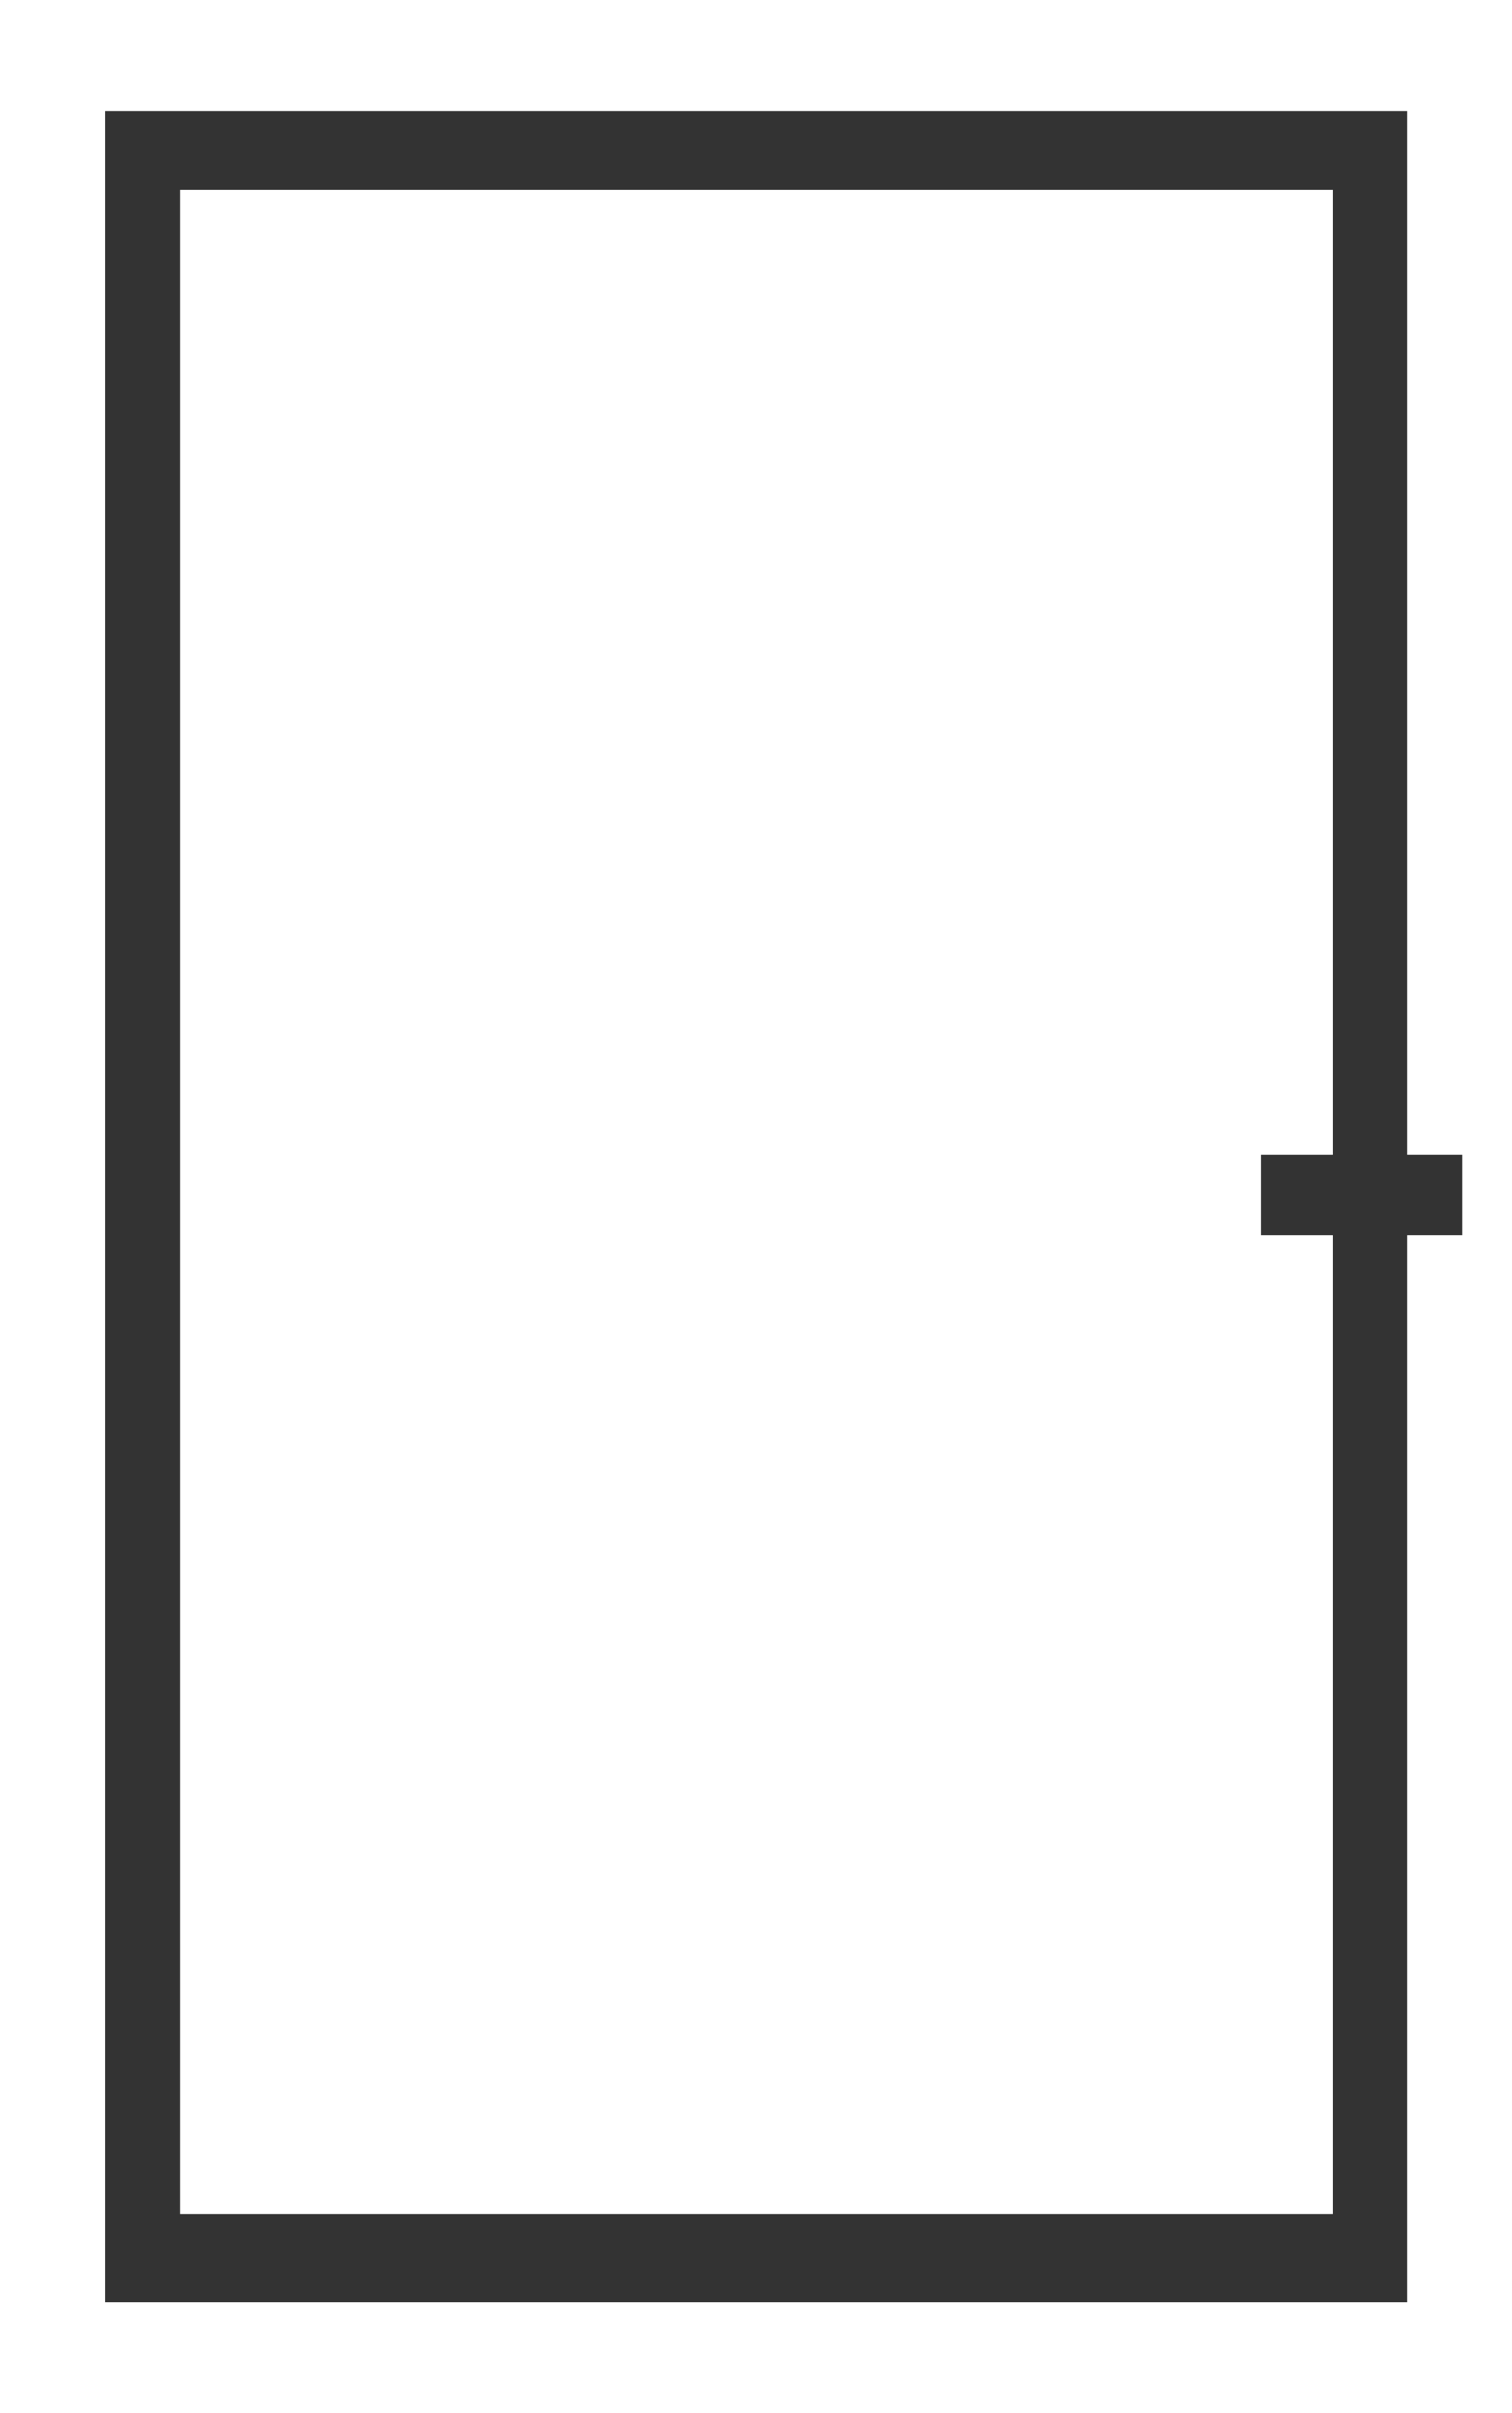
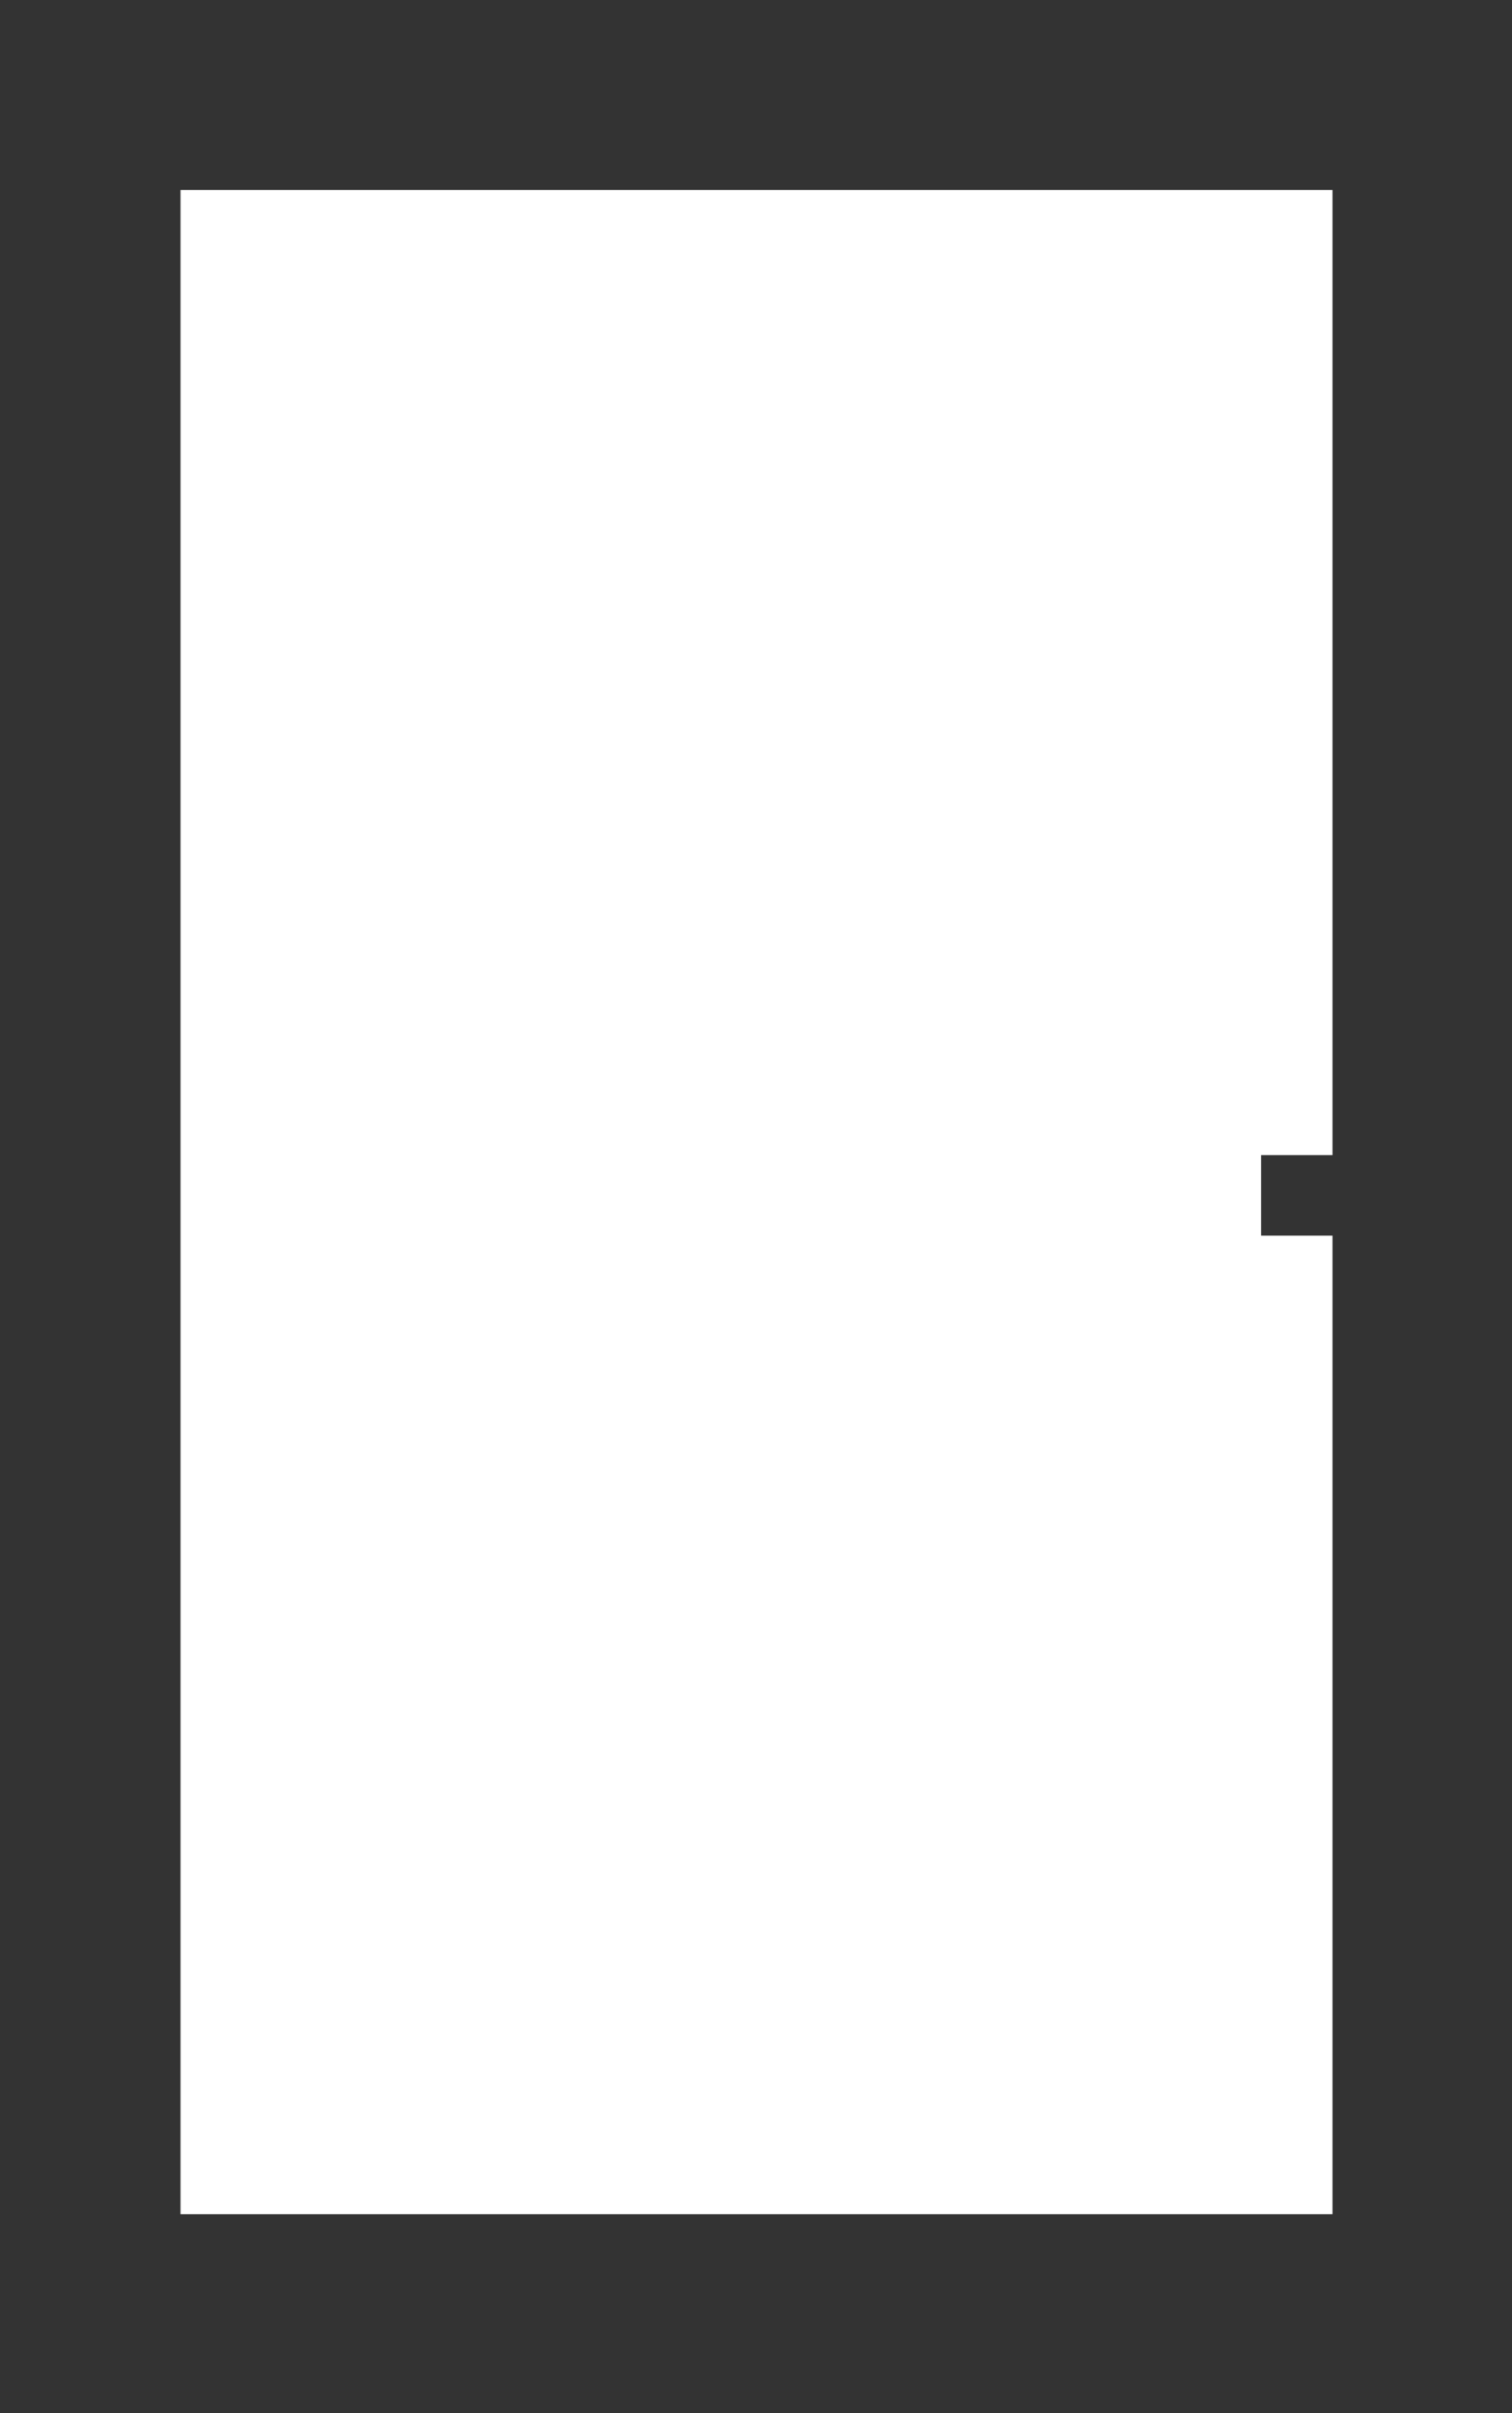
<svg xmlns="http://www.w3.org/2000/svg" viewBox="0 0 58.46 93.22">
  <rect x="0" y="0" width="58.46" height="93.22" fill="#333333" stroke="none" />
  <defs>
    <style>.cls-1{fill:#fff;}</style>
  </defs>
  <g id="Vrstva_2" data-name="Vrstva 2">
    <g id="Vrstva_1-2" data-name="Vrstva 1">
      <polygon class="cls-1" points="48.76 44.62 51.52 44.62 51.52 7.34 6.98 7.34 6.98 85.53 51.52 85.53 51.52 47.73 48.76 47.73 48.76 44.62" />
-       <path class="cls-1" d="M0,0V93.22H58.46V0ZM56.53,47.73H54.4v41.2H4.07V4.29H54.4V44.62h2.13Z" />
    </g>
  </g>
</svg>